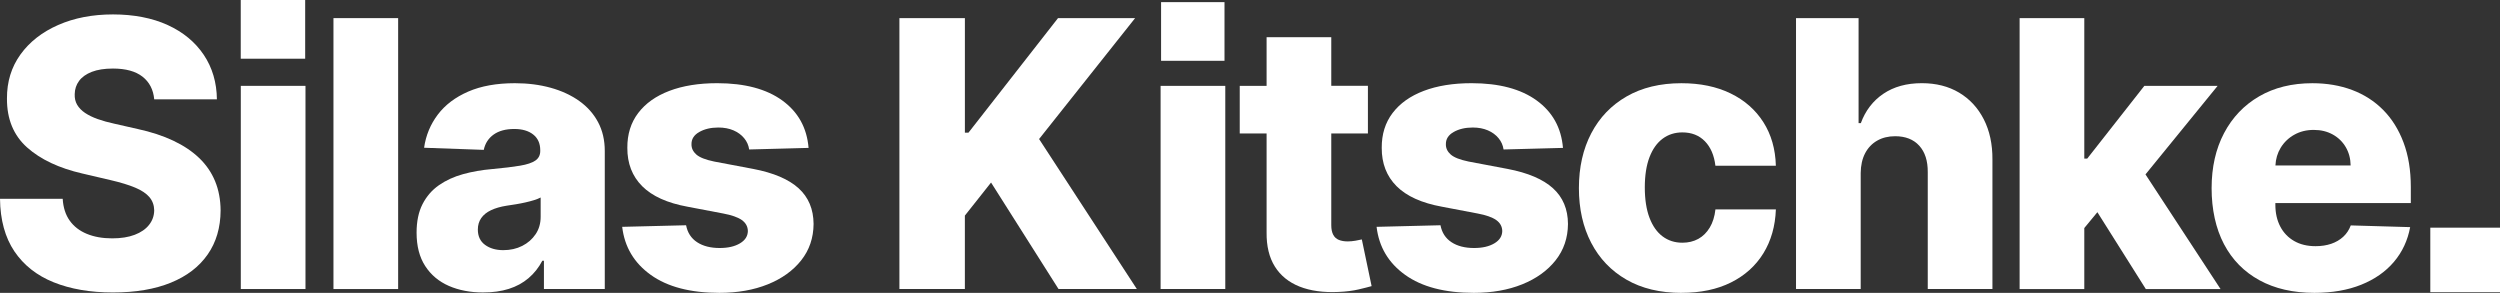
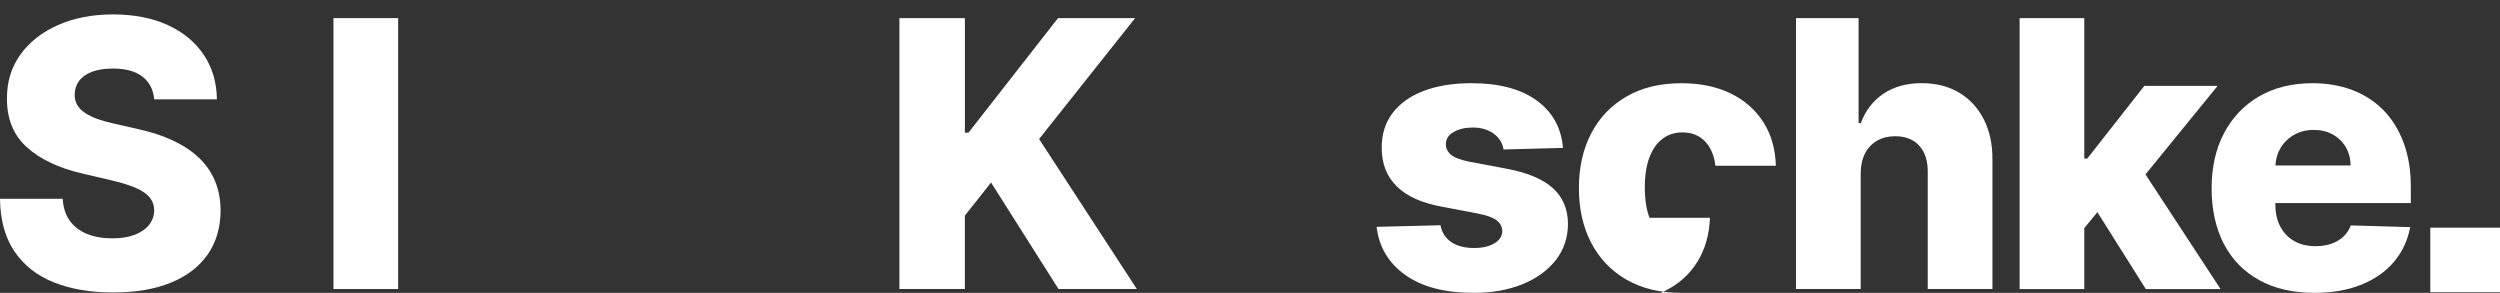
<svg xmlns="http://www.w3.org/2000/svg" viewBox="0 0 1310.72 153.55">
  <rect x="0" y="0" width="1310.72" height="153.55" fill="#333333" stroke="none" />
  <defs>
    <style>.cls-1{fill:#fff;}</style>
  </defs>
  <g id="Ebene_15">
    <path class="cls-1" d="M80.86,52.09c-.46-5.08-2.51-9.05-6.14-11.89-3.63-2.84-8.8-4.26-15.5-4.26-4.44,0-8.14,.58-11.1,1.73-2.96,1.16-5.18,2.74-6.66,4.75-1.48,2.01-2.24,4.31-2.29,6.9-.09,2.13,.33,4,1.28,5.62,.95,1.62,2.33,3.04,4.16,4.27,1.83,1.23,4.03,2.3,6.62,3.22,2.59,.92,5.5,1.73,8.74,2.43l12.21,2.77c7.03,1.53,13.23,3.56,18.62,6.1,5.39,2.54,9.92,5.57,13.59,9.08,3.68,3.51,6.46,7.56,8.36,12.14,1.9,4.58,2.87,9.71,2.91,15.4-.05,8.97-2.31,16.67-6.8,23.09-4.48,6.43-10.92,11.35-19.31,14.77s-18.51,5.13-30.34,5.13-22.24-1.78-31.07-5.34c-8.83-3.56-15.7-8.97-20.6-16.23C2.66,124.51,.14,115.33,0,104.24H32.87c.28,4.58,1.5,8.39,3.68,11.44,2.17,3.05,5.17,5.36,8.98,6.93,3.81,1.57,8.24,2.36,13.28,2.36,4.62,0,8.56-.62,11.82-1.87,3.26-1.25,5.77-2.98,7.52-5.2,1.76-2.22,2.66-4.76,2.7-7.63-.05-2.68-.88-4.98-2.5-6.9-1.62-1.92-4.1-3.58-7.46-4.99-3.35-1.41-7.62-2.71-12.8-3.92l-14.84-3.47c-12.3-2.82-21.98-7.39-29.06-13.7-7.07-6.31-10.59-14.85-10.54-25.62-.05-8.78,2.31-16.48,7.07-23.09,4.76-6.61,11.35-11.77,19.77-15.47,8.41-3.7,18.01-5.55,28.78-5.55s20.56,1.86,28.68,5.58c8.11,3.72,14.41,8.94,18.9,15.64,4.48,6.7,6.77,14.47,6.87,23.3h-32.87Z" />
  </g>
  <g id="Ebene_14">
-     <path class="cls-1" d="M126.25,151.54V45.01h33.91v106.52h-33.91Zm-.03-120.76h33.78V0h-33.78V30.77Z" />
-   </g>
+     </g>
  <g id="Ebene_13">
    <path class="cls-1" d="M208.74,9.5V151.54h-33.91V9.5h33.91Z" />
  </g>
  <g id="Ebene_12">
-     <path class="cls-1" d="M253.43,153.34c-6.8,0-12.82-1.14-18.07-3.43-5.25-2.29-9.39-5.76-12.41-10.4-3.03-4.65-4.54-10.48-4.54-17.51,0-5.92,1.04-10.91,3.12-14.98s4.95-7.37,8.6-9.92c3.65-2.54,7.86-4.47,12.62-5.79,4.76-1.32,9.85-2.21,15.26-2.67,6.06-.56,10.93-1.14,14.63-1.77,3.7-.62,6.39-1.53,8.08-2.71,1.69-1.18,2.53-2.85,2.53-5.03v-.35c0-3.56-1.23-6.31-3.68-8.25-2.45-1.94-5.76-2.91-9.92-2.91-4.48,0-8.09,.97-10.82,2.91-2.73,1.94-4.46,4.62-5.2,8.04l-31.28-1.11c.92-6.47,3.32-12.26,7.18-17.37,3.86-5.11,9.18-9.13,15.95-12.07,6.77-2.94,14.92-4.4,24.45-4.4,6.8,0,13.06,.8,18.79,2.39,5.73,1.59,10.73,3.91,14.98,6.93,4.25,3.03,7.55,6.74,9.88,11.13,2.33,4.39,3.5,9.41,3.5,15.05v72.4h-31.9v-14.84h-.83c-1.9,3.61-4.31,6.66-7.25,9.15-2.94,2.5-6.38,4.37-10.33,5.62s-8.4,1.87-13.35,1.87Zm10.47-22.19c3.65,0,6.95-.74,9.88-2.22,2.94-1.48,5.28-3.53,7.04-6.14,1.76-2.61,2.64-5.65,2.64-9.12v-10.12c-.97,.51-2.14,.97-3.5,1.39-1.36,.42-2.86,.81-4.47,1.18-1.62,.37-3.28,.69-4.99,.97-1.71,.28-3.35,.53-4.92,.76-3.19,.51-5.91,1.29-8.15,2.36-2.24,1.06-3.95,2.44-5.13,4.13-1.18,1.69-1.77,3.69-1.77,6,0,3.51,1.26,6.2,3.78,8.04,2.52,1.85,5.72,2.77,9.61,2.77Z" />
-   </g>
+     </g>
  <g id="Ebene_11">
-     <path class="cls-1" d="M423.92,77.54l-31.14,.83c-.32-2.22-1.2-4.2-2.64-5.93-1.43-1.73-3.29-3.1-5.58-4.09s-4.94-1.49-7.94-1.49c-3.93,0-7.27,.79-10.02,2.36-2.75,1.57-4.1,3.7-4.06,6.38-.05,2.08,.8,3.88,2.53,5.41,1.73,1.53,4.84,2.75,9.33,3.68l20.53,3.88c10.63,2.03,18.55,5.41,23.75,10.12,5.2,4.72,7.82,10.96,7.87,18.72-.05,7.31-2.21,13.66-6.48,19.07-4.28,5.41-10.11,9.6-17.51,12.59-7.4,2.98-15.86,4.47-25.38,4.47-15.21,0-27.2-3.13-35.96-9.4-8.76-6.26-13.77-14.67-15.01-25.21l33.5-.83c.74,3.88,2.66,6.84,5.76,8.88,3.1,2.04,7.05,3.05,11.86,3.05,4.35,0,7.88-.81,10.61-2.43,2.73-1.62,4.11-3.77,4.16-6.45-.05-2.4-1.11-4.33-3.19-5.79-2.08-1.46-5.34-2.6-9.78-3.43l-18.59-3.54c-10.68-1.94-18.63-5.54-23.86-10.78-5.23-5.25-7.81-11.94-7.77-20.08-.05-7.12,1.85-13.21,5.69-18.27,3.84-5.06,9.29-8.93,16.37-11.62,7.07-2.68,15.42-4.02,25.04-4.02,14.42,0,25.8,3.02,34.12,9.05s12.92,14.32,13.8,24.86Z" />
-   </g>
+     </g>
  <g id="Ebene_10">
    <path class="cls-1" d="M471.55,151.54V9.5h34.33v60.06h1.87l46.95-60.06h40.43l-50.35,63.39,51.25,78.64h-41.06l-35.37-55.83-13.73,17.34v38.49h-34.33Z" />
  </g>
  <g id="Ebene_9">
-     <path class="cls-1" d="M608.74,1.12h33.25V31.89h-33.25V1.12Zm33.66,150.42V45.01h-33.91v106.52h33.91Z" />
-   </g>
+     </g>
  <g id="Ebene_8">
-     <path class="cls-1" d="M714,125.53c-.74,.19-1.84,.41-3.29,.66-1.46,.25-2.83,.38-4.13,.38-1.8,0-3.35-.27-4.65-.8-1.29-.53-2.28-1.43-2.95-2.71-.67-1.27-1.01-2.95-1.01-5.03v-48.06h19.21v-24.97h-19.21V19.49h-33.91v25.52h-14.08v24.97h14.08v51.8c-.09,7.21,1.35,13.2,4.33,17.96,2.98,4.76,7.3,8.26,12.97,10.51,5.66,2.24,12.47,3.18,20.42,2.81,4.07-.18,7.57-.62,10.51-1.32,2.94-.69,5.21-1.27,6.83-1.73l-5.13-24.48Z" />
-   </g>
+     </g>
  <g id="Ebene_7">
    <path class="cls-1" d="M819.44,77.54l-31.14,.83c-.32-2.22-1.2-4.2-2.64-5.93-1.43-1.73-3.29-3.1-5.58-4.09-2.29-.99-4.94-1.49-7.94-1.49-3.93,0-7.27,.79-10.02,2.36-2.75,1.57-4.1,3.7-4.06,6.38-.05,2.08,.8,3.88,2.53,5.41,1.73,1.53,4.84,2.75,9.33,3.68l20.53,3.88c10.63,2.03,18.55,5.41,23.75,10.12s7.83,10.96,7.87,18.72c-.05,7.31-2.21,13.66-6.48,19.07-4.28,5.41-10.11,9.6-17.51,12.59-7.4,2.98-15.86,4.47-25.38,4.47-15.21,0-27.2-3.13-35.96-9.4-8.76-6.26-13.77-14.67-15.01-25.21l33.5-.83c.74,3.88,2.66,6.84,5.76,8.88,3.1,2.04,7.05,3.05,11.86,3.05,4.35,0,7.88-.81,10.61-2.43,2.73-1.62,4.11-3.77,4.16-6.45-.05-2.4-1.11-4.33-3.19-5.79-2.08-1.46-5.34-2.6-9.78-3.43l-18.59-3.54c-10.68-1.94-18.63-5.54-23.86-10.78-5.23-5.25-7.81-11.94-7.77-20.08-.05-7.12,1.85-13.21,5.69-18.27,3.84-5.06,9.29-8.93,16.37-11.62,7.07-2.68,15.42-4.02,25.04-4.02,14.42,0,25.8,3.02,34.12,9.05s12.92,14.32,13.8,24.86Z" />
  </g>
  <g id="Ebene_6">
-     <path class="cls-1" d="M881.61,153.55c-11.24,0-20.86-2.31-28.88-6.93-8.02-4.62-14.18-11.06-18.48-19.31s-6.45-17.81-6.45-28.68,2.16-20.49,6.48-28.75c4.32-8.25,10.49-14.69,18.52-19.31,8.02-4.62,17.6-6.94,28.75-6.94,9.85,0,18.44,1.78,25.76,5.34,7.33,3.56,13.06,8.59,17.2,15.08,4.14,6.5,6.32,14.11,6.55,22.85h-31.69c-.65-5.46-2.49-9.73-5.51-12.83-3.03-3.1-6.97-4.65-11.82-4.65-3.93,0-7.38,1.1-10.33,3.29-2.96,2.2-5.26,5.43-6.9,9.71-1.64,4.28-2.46,9.56-2.46,15.85s.82,11.59,2.46,15.92c1.64,4.32,3.94,7.58,6.9,9.78,2.96,2.2,6.4,3.29,10.33,3.29,3.14,0,5.93-.67,8.36-2.01,2.43-1.34,4.43-3.32,6-5.93,1.57-2.61,2.57-5.79,2.98-9.54h31.69c-.32,8.79-2.51,16.46-6.55,23.03-4.05,6.57-9.71,11.66-16.99,15.29-7.28,3.63-15.92,5.44-25.9,5.44Z" />
+     <path class="cls-1" d="M881.61,153.55c-11.24,0-20.86-2.31-28.88-6.93-8.02-4.62-14.18-11.06-18.48-19.31s-6.45-17.81-6.45-28.68,2.16-20.49,6.48-28.75c4.32-8.25,10.49-14.69,18.52-19.31,8.02-4.62,17.6-6.94,28.75-6.94,9.85,0,18.44,1.78,25.76,5.34,7.33,3.56,13.06,8.59,17.2,15.08,4.14,6.5,6.32,14.11,6.55,22.85h-31.69c-.65-5.46-2.49-9.73-5.51-12.83-3.03-3.1-6.97-4.65-11.82-4.65-3.93,0-7.38,1.1-10.33,3.29-2.96,2.2-5.26,5.43-6.9,9.71-1.64,4.28-2.46,9.56-2.46,15.85s.82,11.59,2.46,15.92h31.69c-.32,8.79-2.51,16.46-6.55,23.03-4.05,6.57-9.71,11.66-16.99,15.29-7.28,3.63-15.92,5.44-25.9,5.44Z" />
  </g>
  <g id="Ebene_5">
    <path class="cls-1" d="M975.54,90.78v60.75h-33.91V9.5h32.8v55.06h1.18c2.4-6.56,6.35-11.7,11.82-15.4,5.48-3.7,12.19-5.55,20.15-5.55,7.49,0,14.01,1.65,19.56,4.96,5.55,3.31,9.86,7.96,12.93,13.97,3.07,6.01,4.59,13.04,4.54,21.08v67.9h-33.91v-61.24c.05-5.92-1.43-10.54-4.44-13.87-3.01-3.33-7.24-4.99-12.69-4.99-3.56,0-6.69,.77-9.4,2.32-2.71,1.55-4.81,3.76-6.31,6.62-1.5,2.87-2.28,6.33-2.32,10.4Z" />
  </g>
  <g id="Ebene_4">
    <polygon class="cls-1" points="1125.02 151.54 1164.2 151.54 1124.85 91.44 1162.68 45.01 1124.26 45.01 1094.3 83.16 1092.77 83.16 1092.77 9.5 1058.86 9.5 1058.86 151.54 1092.77 151.54 1092.77 119.56 1099.63 111.25 1125.02 151.54" />
  </g>
  <g id="Ebene_3">
    <path class="cls-1" d="M1263.96,106.46v-8.46c0-8.74-1.27-16.49-3.81-23.27-2.54-6.77-6.1-12.47-10.68-17.09s-10.01-8.11-16.3-10.47c-6.29-2.36-13.22-3.54-20.8-3.54-10.73,0-20.04,2.3-27.95,6.9s-14.03,11.03-18.38,19.28c-4.35,8.25-6.52,17.88-6.52,28.88s2.16,21.09,6.48,29.3c4.32,8.21,10.52,14.52,18.59,18.93,8.07,4.42,17.67,6.62,28.82,6.62,9.29,0,17.48-1.42,24.55-4.26,7.07-2.84,12.79-6.84,17.16-12,4.37-5.15,7.2-11.22,8.5-18.2l-31.14-.9c-.88,2.36-2.2,4.35-3.95,5.96s-3.86,2.84-6.31,3.68c-2.45,.83-5.18,1.25-8.18,1.25-4.35,0-8.09-.9-11.24-2.71-3.14-1.8-5.57-4.33-7.28-7.59-1.71-3.26-2.57-7.06-2.57-11.41v-.9h71.02Zm-61.1-35.82c3-1.69,6.4-2.53,10.2-2.53s7.06,.8,9.95,2.39c2.89,1.6,5.17,3.8,6.83,6.62,1.66,2.82,2.52,6.03,2.57,9.64h-39.43c.17-3.43,1.08-6.52,2.74-9.26,1.76-2.89,4.14-5.18,7.14-6.87Z" />
  </g>
  <g id="Ebene_2">
    <rect class="cls-1" x="1274.18" y="119.36" width="36.54" height="33.82" />
  </g>
</svg>